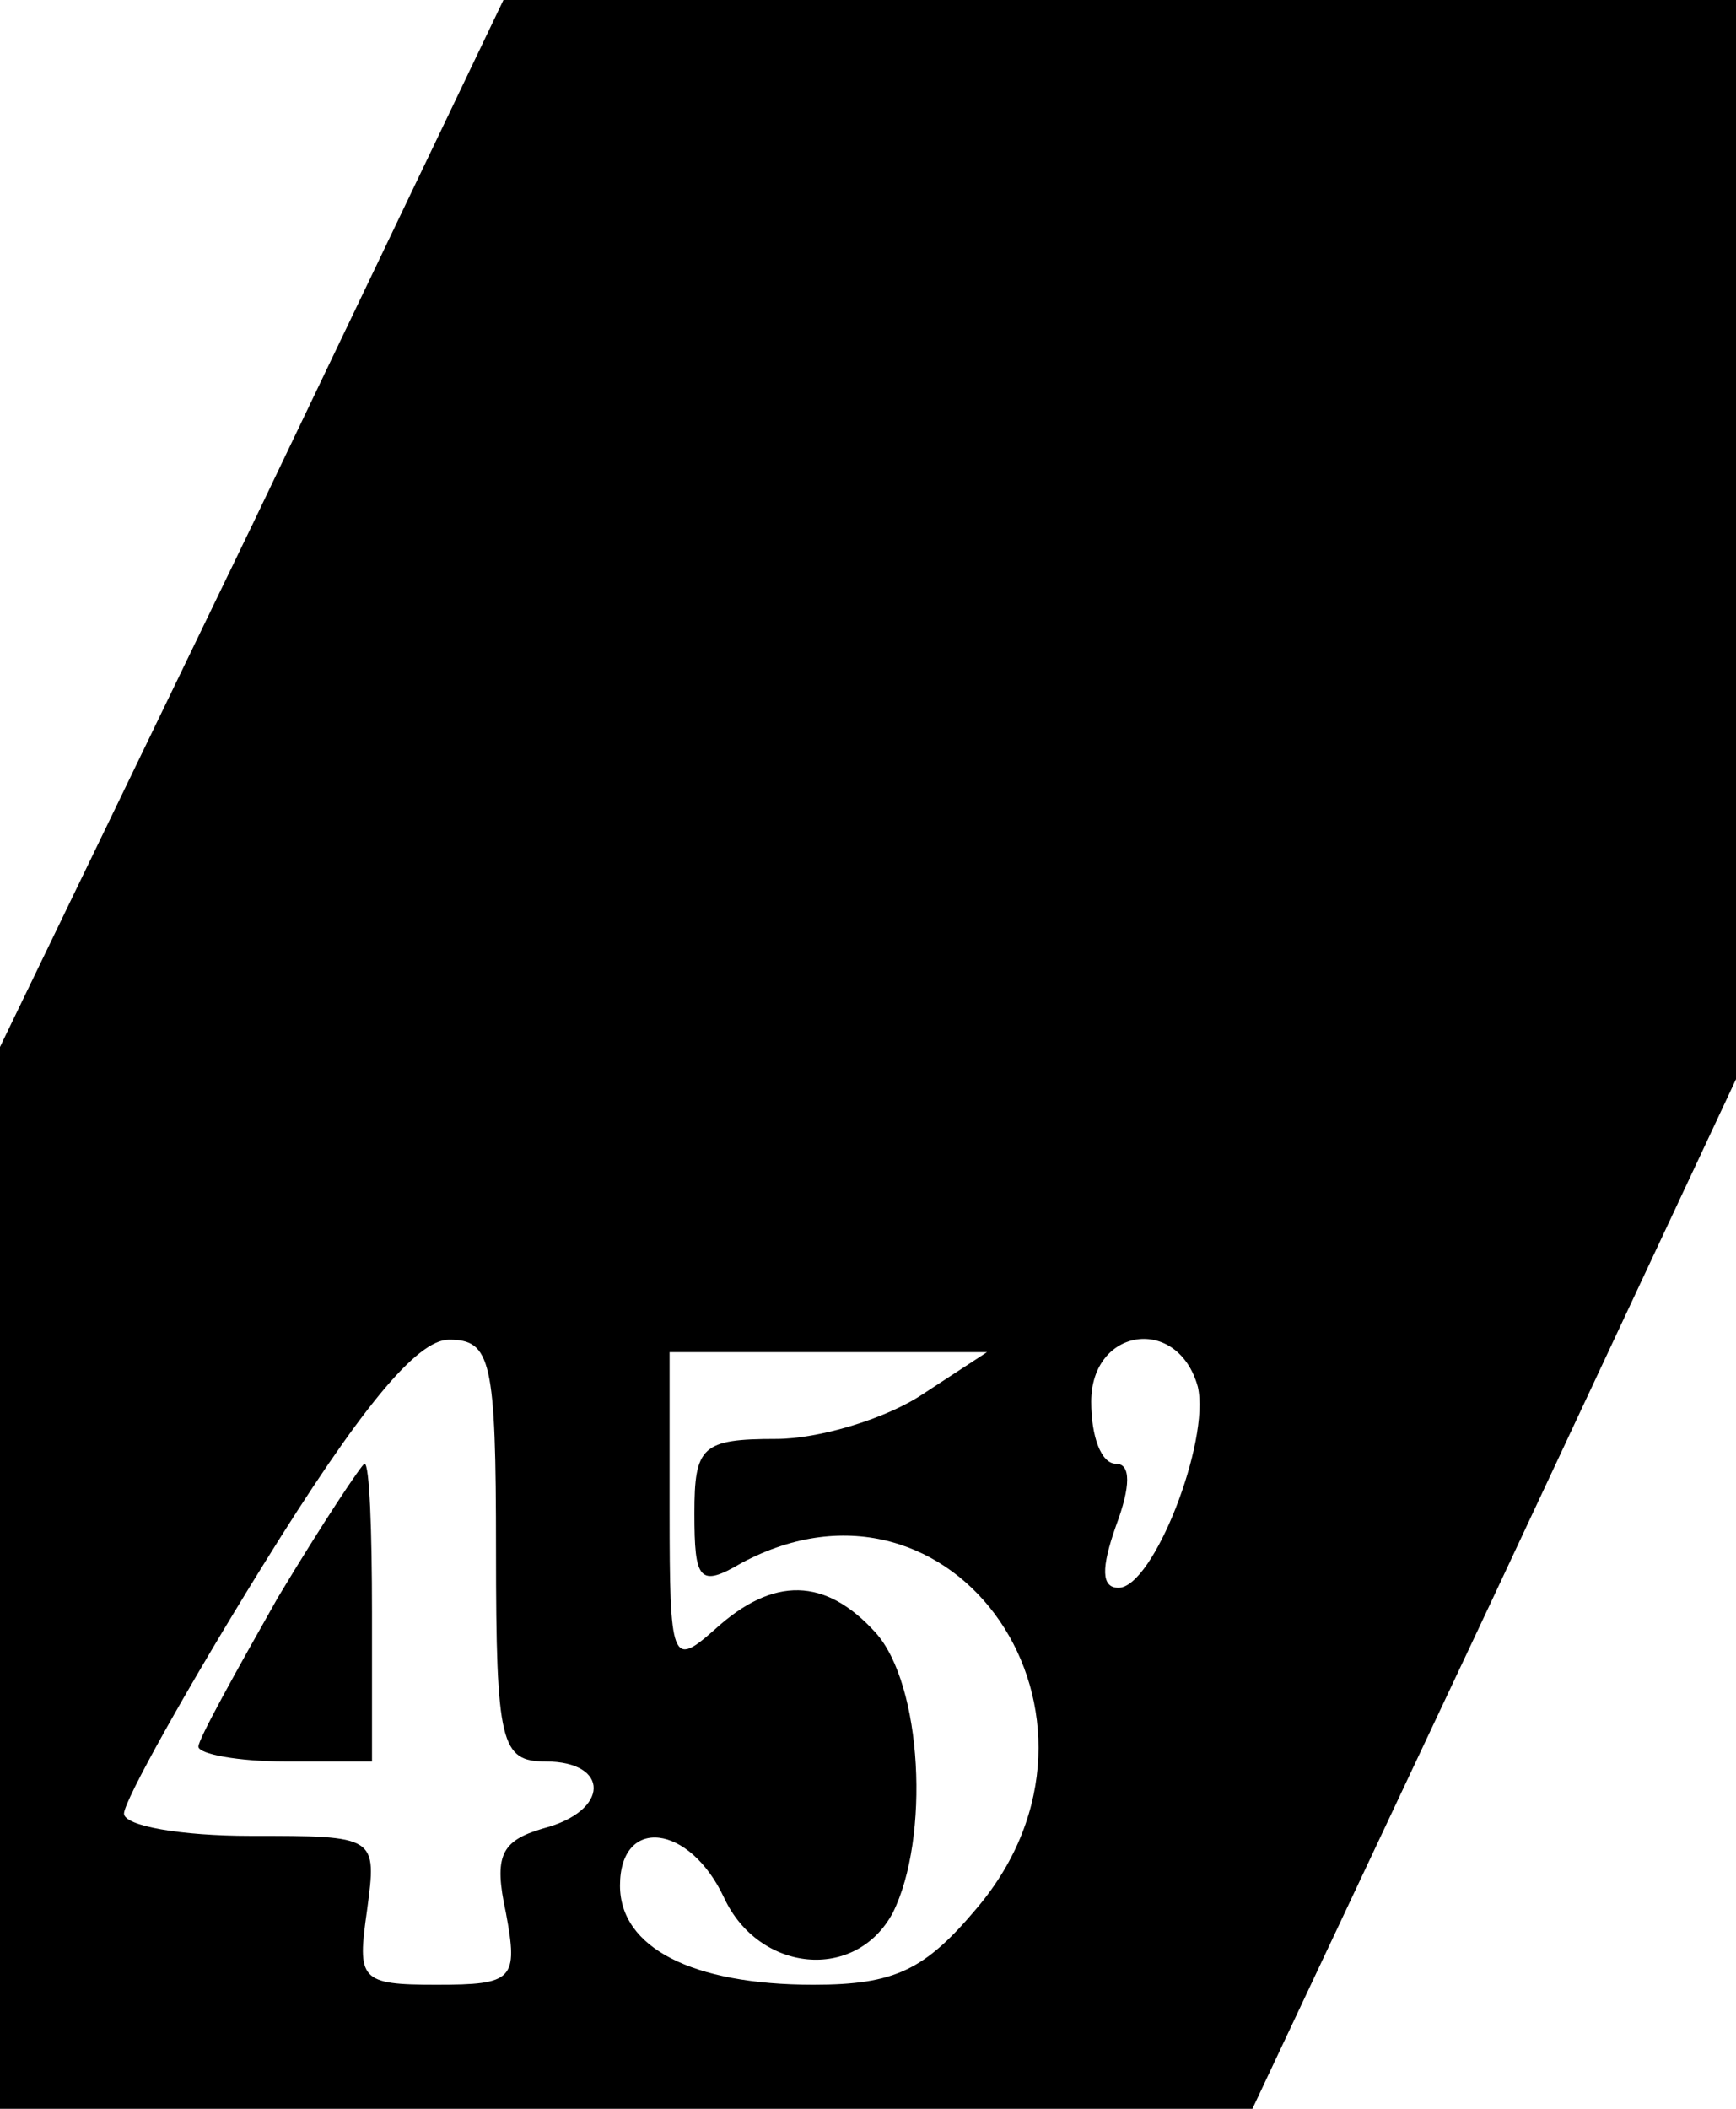
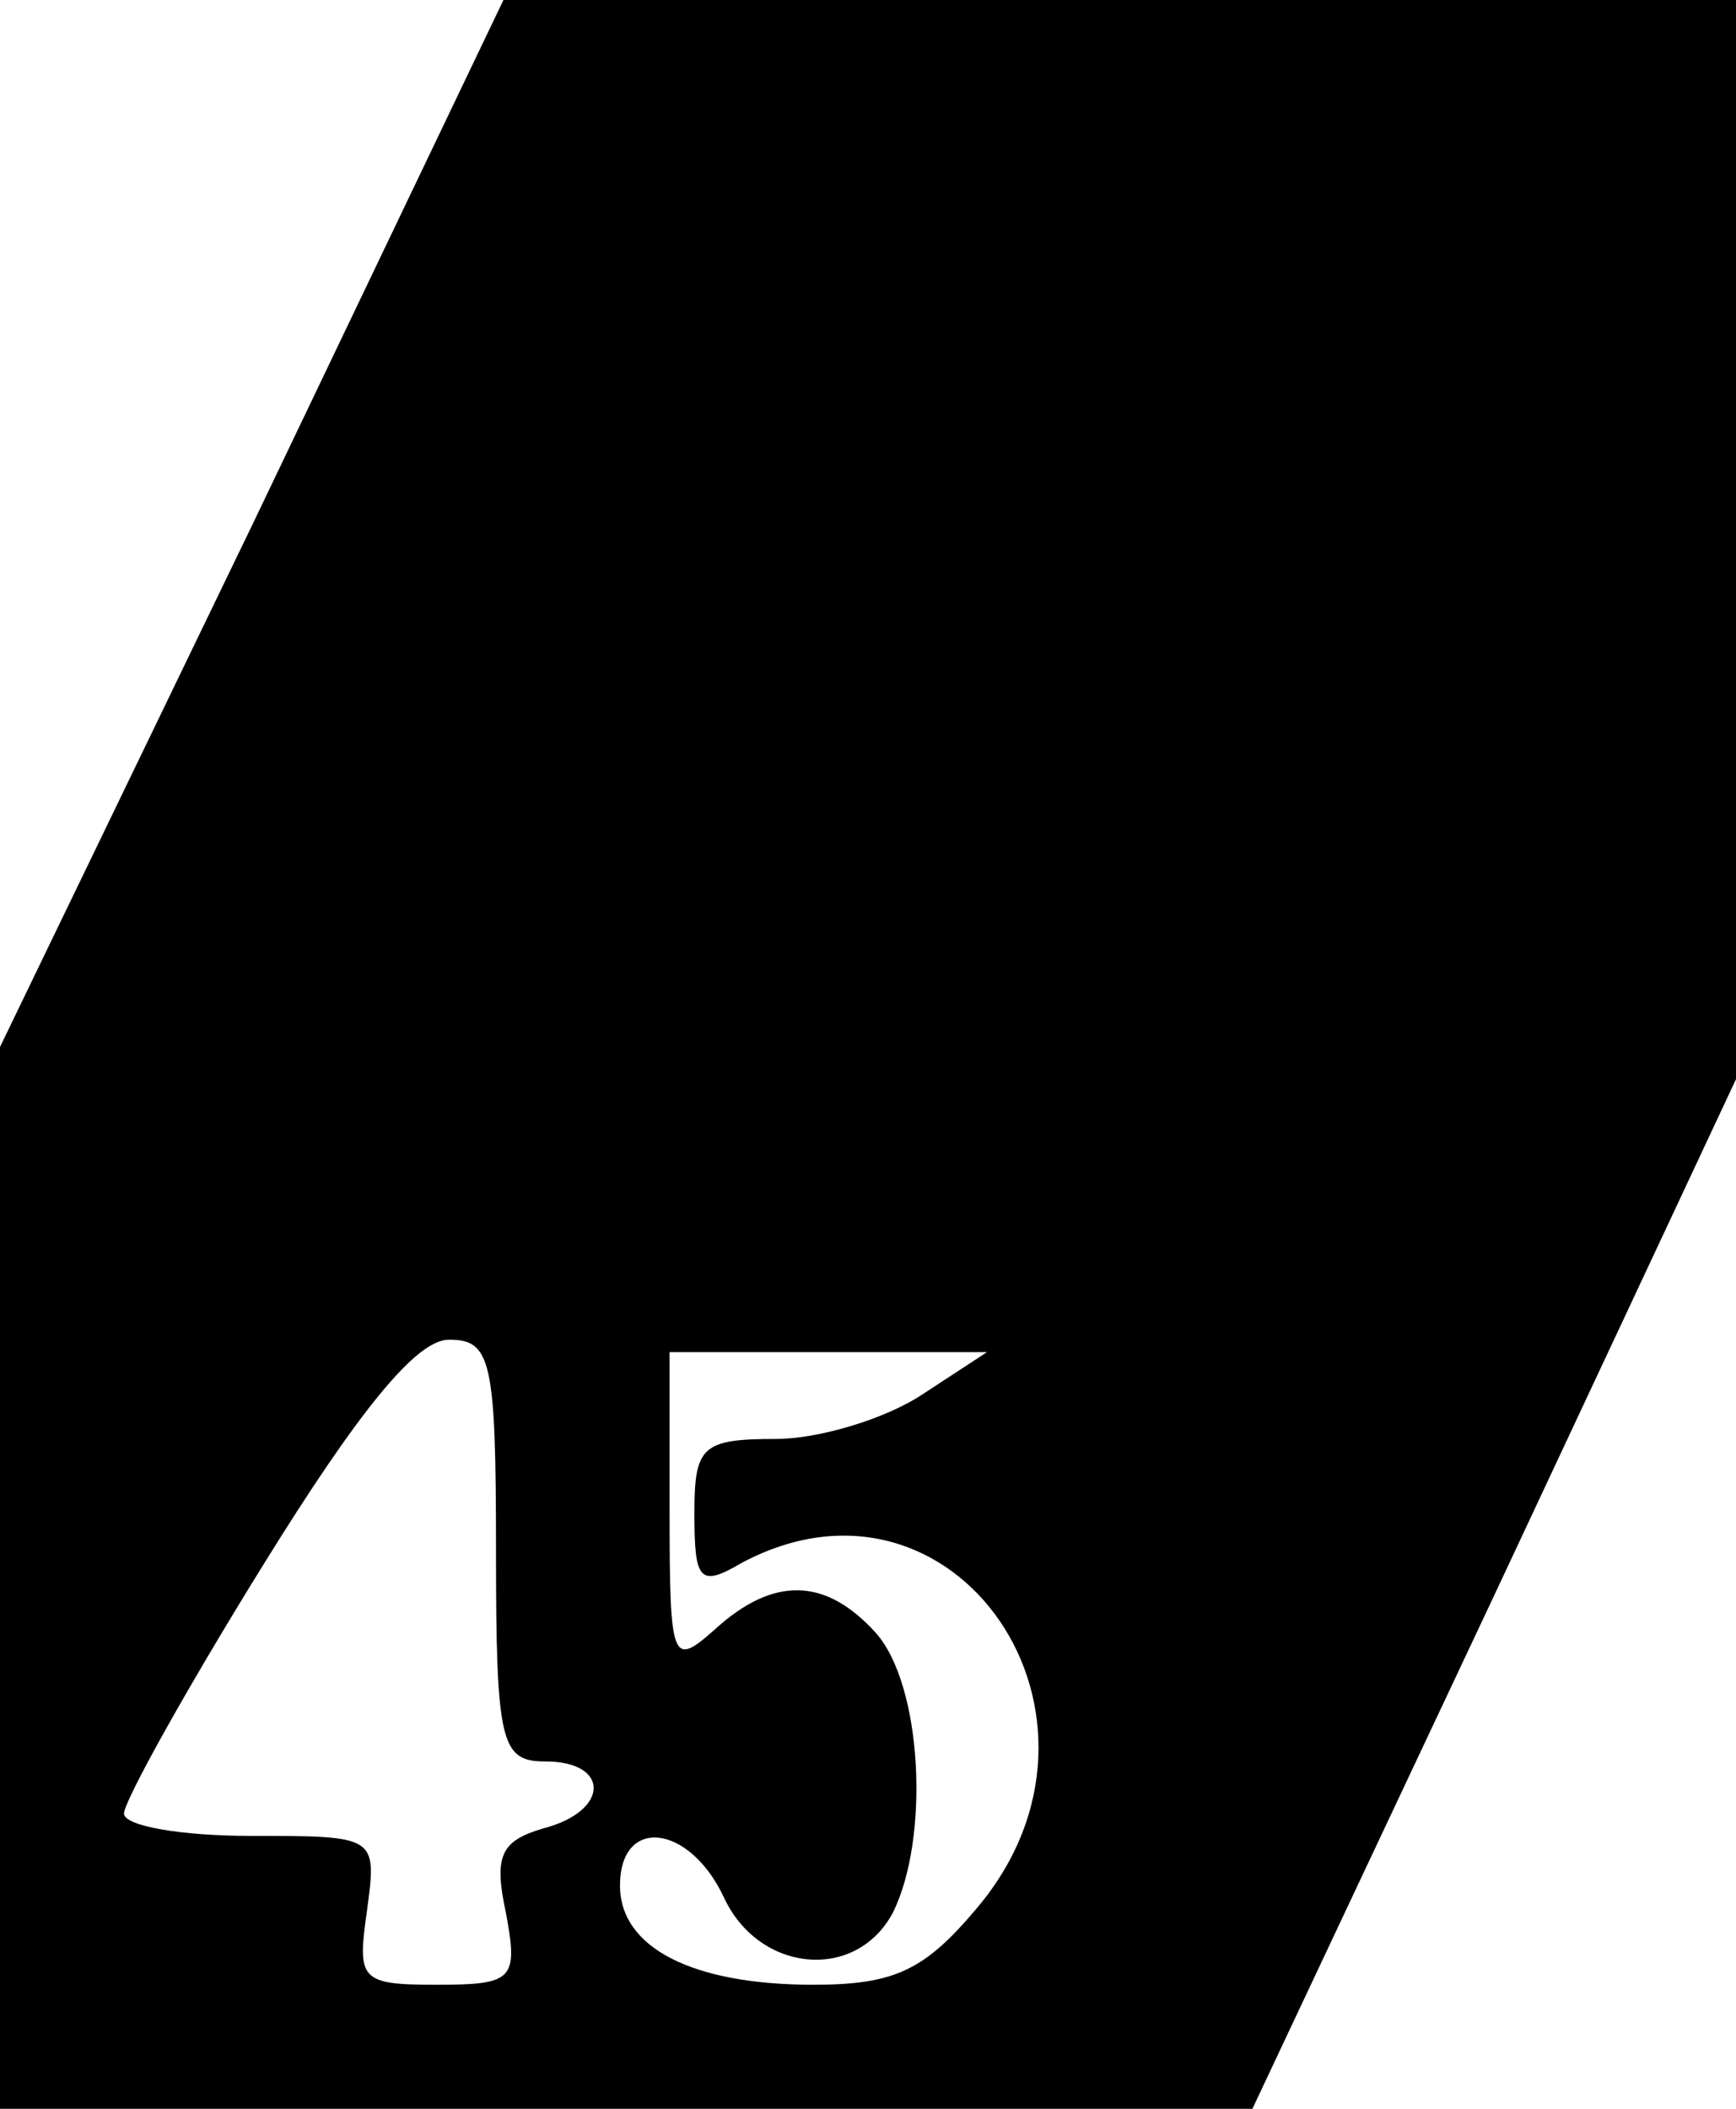
<svg xmlns="http://www.w3.org/2000/svg" version="1.0" width="70pt" height="85pt" viewBox="0 0 70 85" preserveAspectRatio="xMidYMid meet">
  <g transform="translate(0,85) scale(0.1,-0.1)" fill="#000000" stroke="none">
-     <path d="M102 639 l-102 -211 0 -214 0 -214 253 0 252 0 98 208 97 207 0 218 0 217 -248 0 -249 0 -101 -211z m98 -414 c0 -78 2 -85 20 -85 26 0 26 -20 -1 -27 -17 -5 -20 -11 -15 -34 5 -27 3 -29 -28 -29 -31 0 -32 2 -28 30 4 30 4 30 -47 30 -28 0 -51 4 -51 9 0 5 25 50 56 100 39 63 62 91 75 91 17 0 19 -8 19 -85z m172 63 c-15 -10 -42 -18 -59 -18 -30 0 -33 -3 -33 -30 0 -27 2 -30 19 -20 86 46 160 -62 95 -139 -21 -25 -33 -31 -66 -31 -49 0 -78 15 -78 40 0 28 28 25 42 -5 14 -30 53 -34 68 -6 15 30 12 92 -7 113 -20 22 -41 23 -65 1 -17 -15 -18 -13 -18 48 l0 64 64 0 64 0 -26 -17z m111 3 c5 -22 -18 -81 -32 -81 -7 0 -7 8 -1 25 6 16 6 25 0 25 -6 0 -10 11 -10 25 0 30 35 35 43 6z" />
-     <path d="M112 206 c-17 -30 -32 -57 -32 -60 0 -3 16 -6 35 -6 l35 0 0 60 c0 33 -1 60 -3 60 -1 0 -17 -24 -35 -54z" />
+     <path d="M102 639 l-102 -211 0 -214 0 -214 253 0 252 0 98 208 97 207 0 218 0 217 -248 0 -249 0 -101 -211z m98 -414 c0 -78 2 -85 20 -85 26 0 26 -20 -1 -27 -17 -5 -20 -11 -15 -34 5 -27 3 -29 -28 -29 -31 0 -32 2 -28 30 4 30 4 30 -47 30 -28 0 -51 4 -51 9 0 5 25 50 56 100 39 63 62 91 75 91 17 0 19 -8 19 -85z m172 63 c-15 -10 -42 -18 -59 -18 -30 0 -33 -3 -33 -30 0 -27 2 -30 19 -20 86 46 160 -62 95 -139 -21 -25 -33 -31 -66 -31 -49 0 -78 15 -78 40 0 28 28 25 42 -5 14 -30 53 -34 68 -6 15 30 12 92 -7 113 -20 22 -41 23 -65 1 -17 -15 -18 -13 -18 48 l0 64 64 0 64 0 -26 -17z m111 3 z" />
  </g>
</svg>